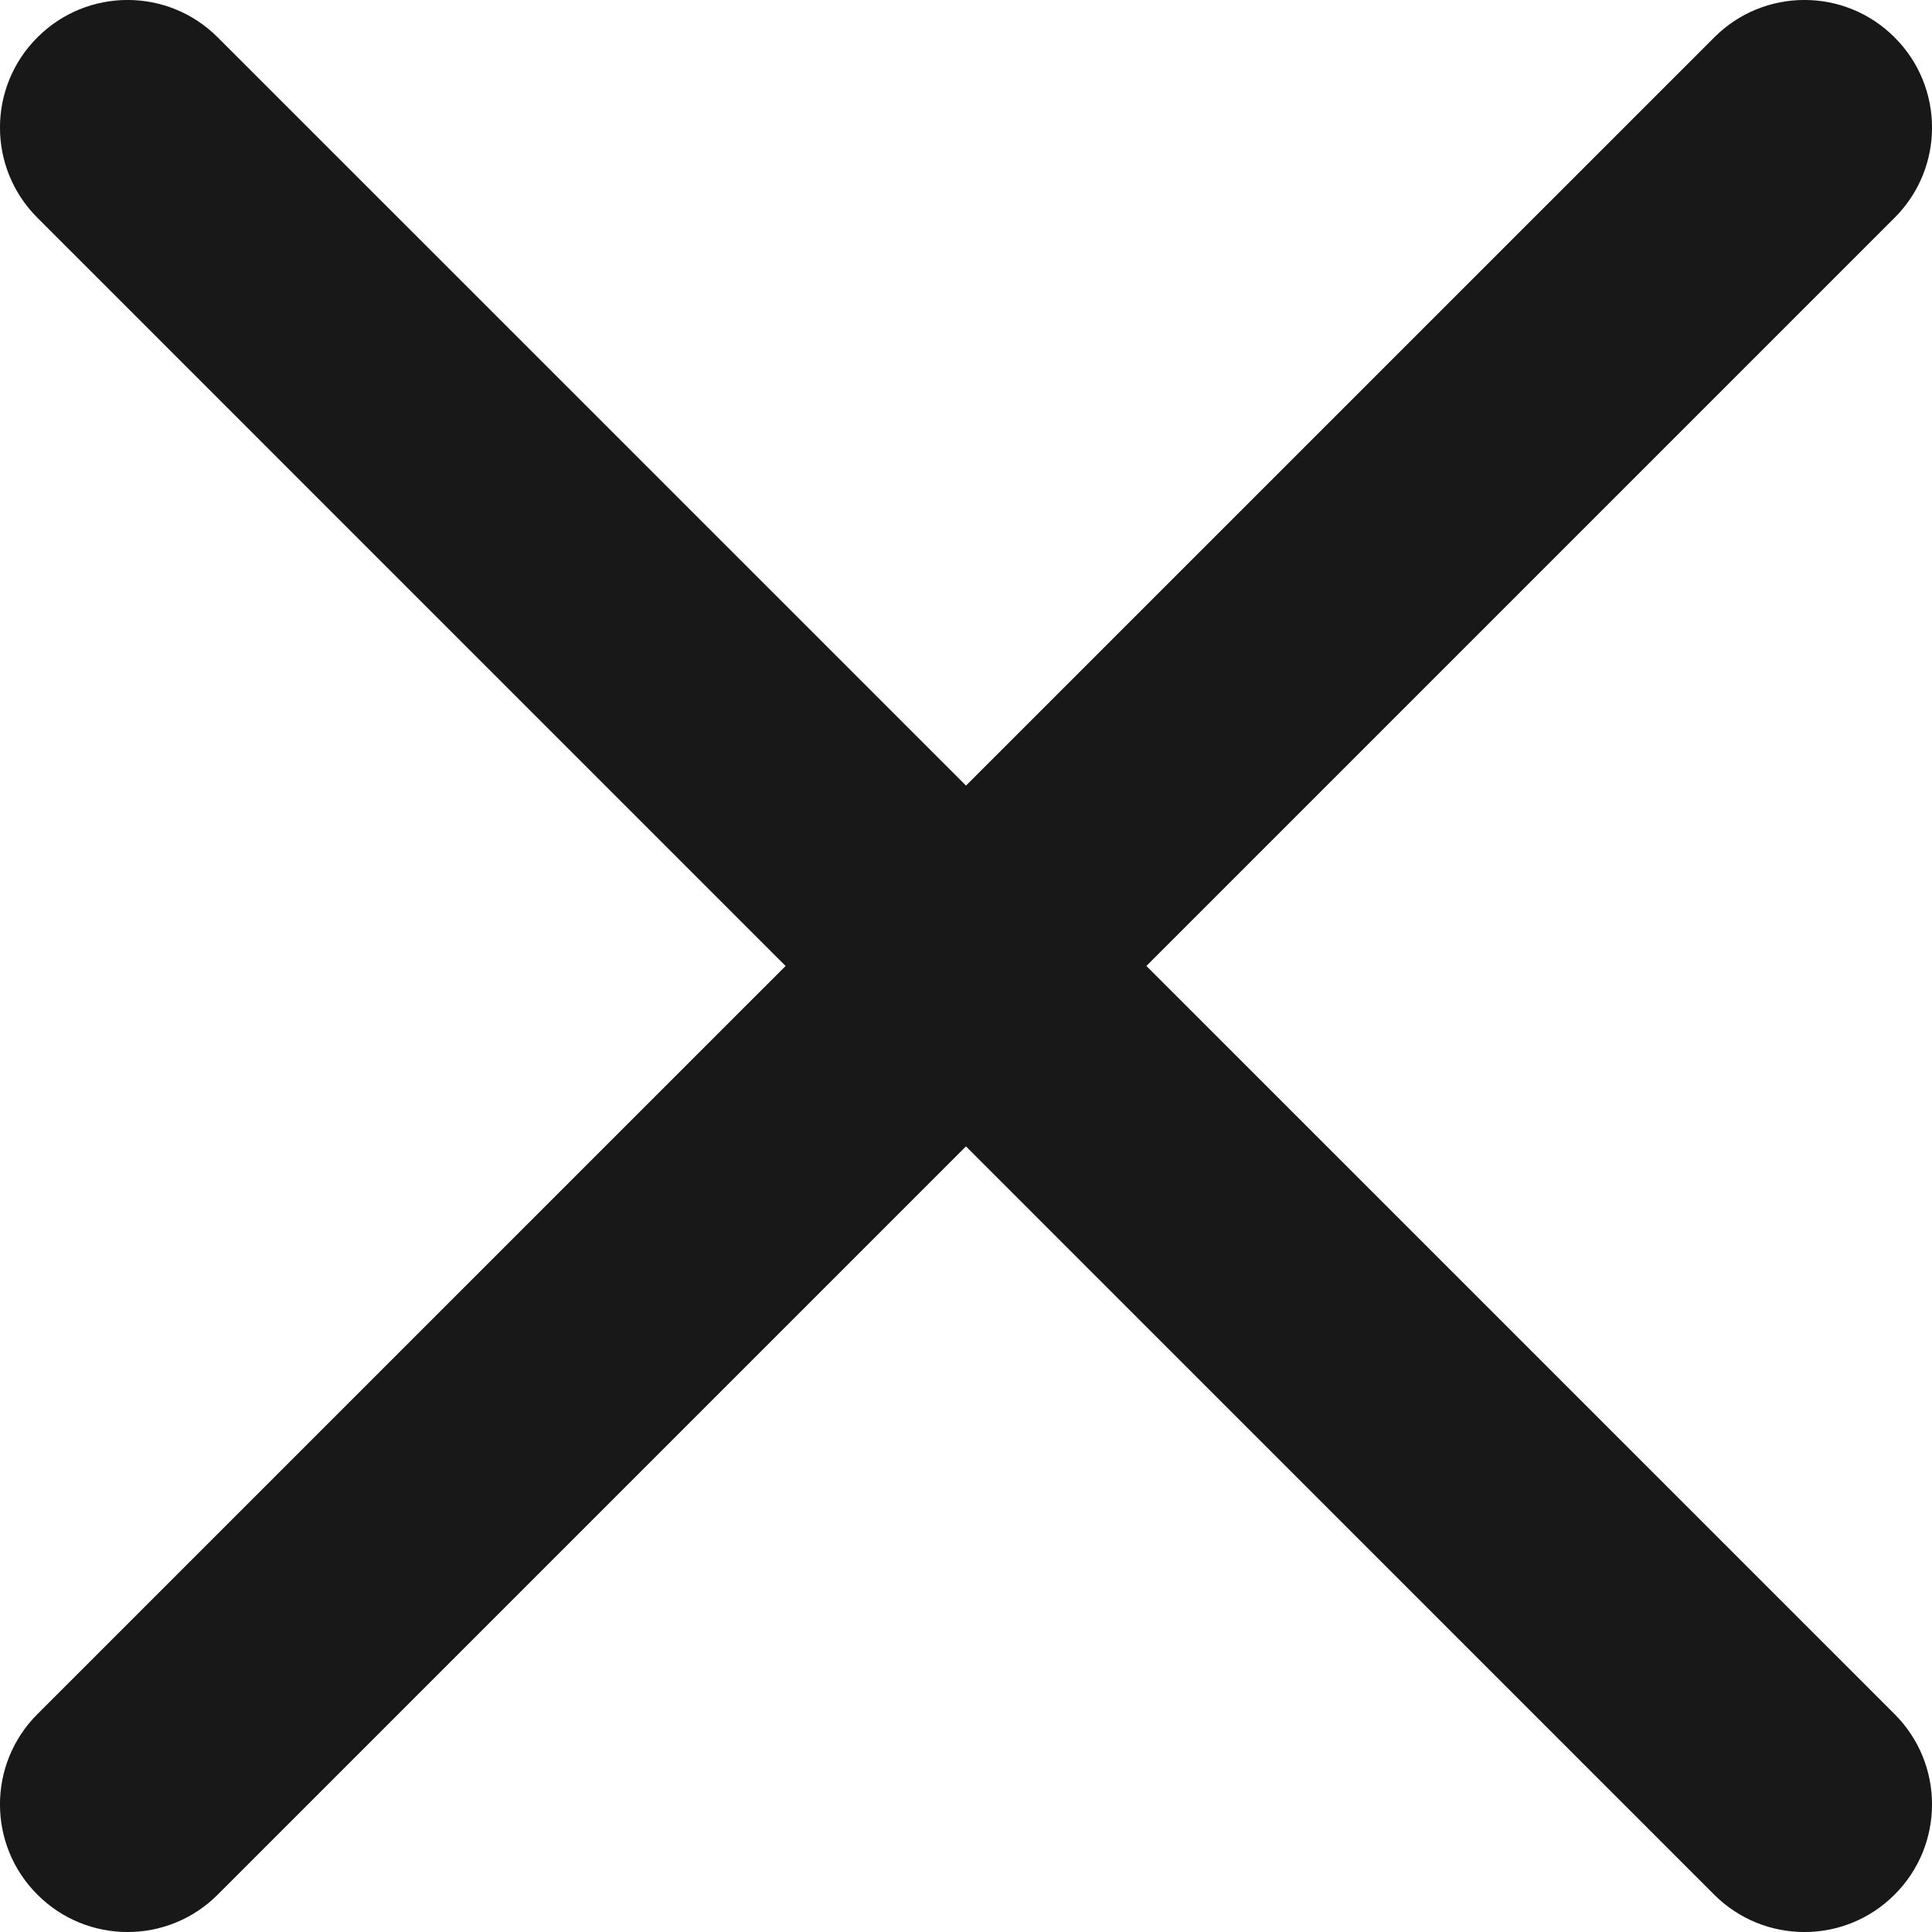
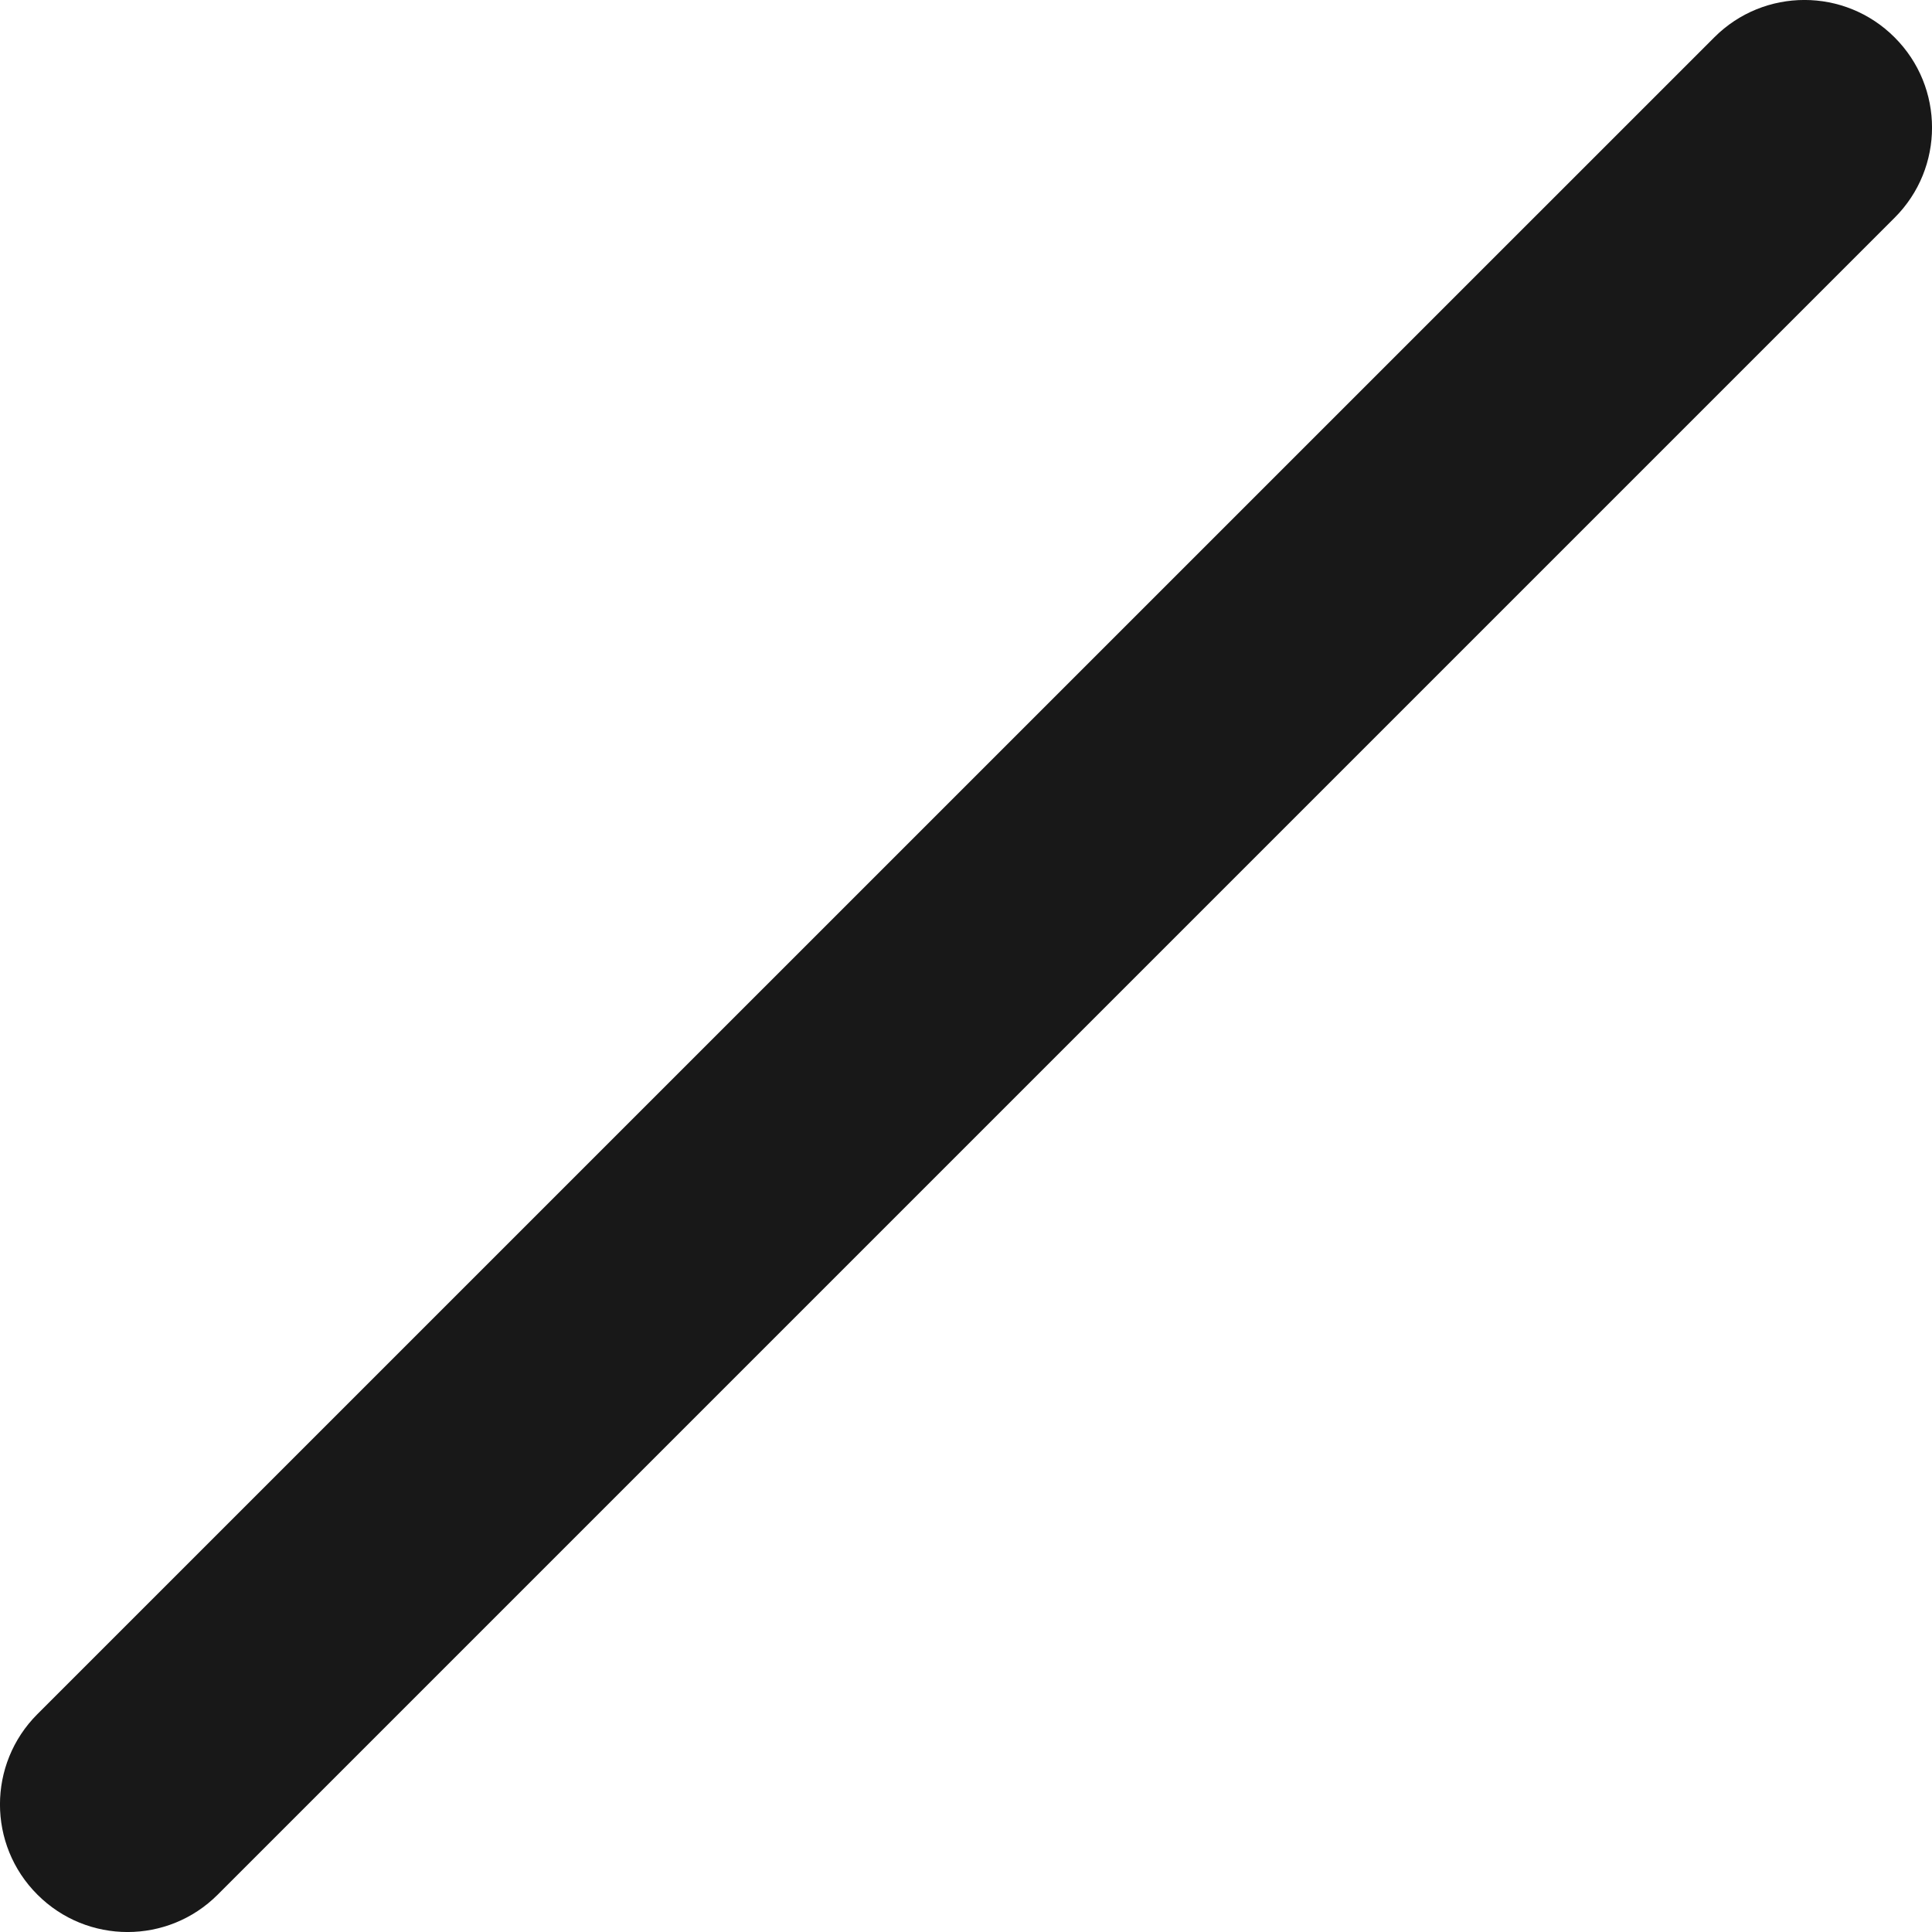
<svg xmlns="http://www.w3.org/2000/svg" width="17" height="17" viewBox="0 0 17 17" fill="none">
  <g clip-path="url(#clip0_854_2)">
-     <path fill-rule="evenodd" clip-rule="evenodd" d="M16.671 16.671C16.233 17.11 15.522 17.11 15.083 16.671L0.329 1.916C-0.11 1.478 -0.11 0.767 0.329 0.329C0.767 -0.11 1.478 -0.11 1.916 0.329L16.671 15.083C17.11 15.522 17.11 16.233 16.671 16.671Z" fill="#181818" />
    <path fill-rule="evenodd" clip-rule="evenodd" d="M0.329 16.671C0.767 17.11 1.478 17.11 1.916 16.671L16.671 1.916C17.11 1.478 17.11 0.767 16.671 0.329C16.233 -0.11 15.522 -0.11 15.084 0.329L0.329 15.083C-0.11 15.522 -0.11 16.233 0.329 16.671Z" fill="#181818" />
  </g>
  <defs>
    <clipPath id="clip0_854_2">
      <rect width="17" height="17" fill="white" />
    </clipPath>
  </defs>
</svg>